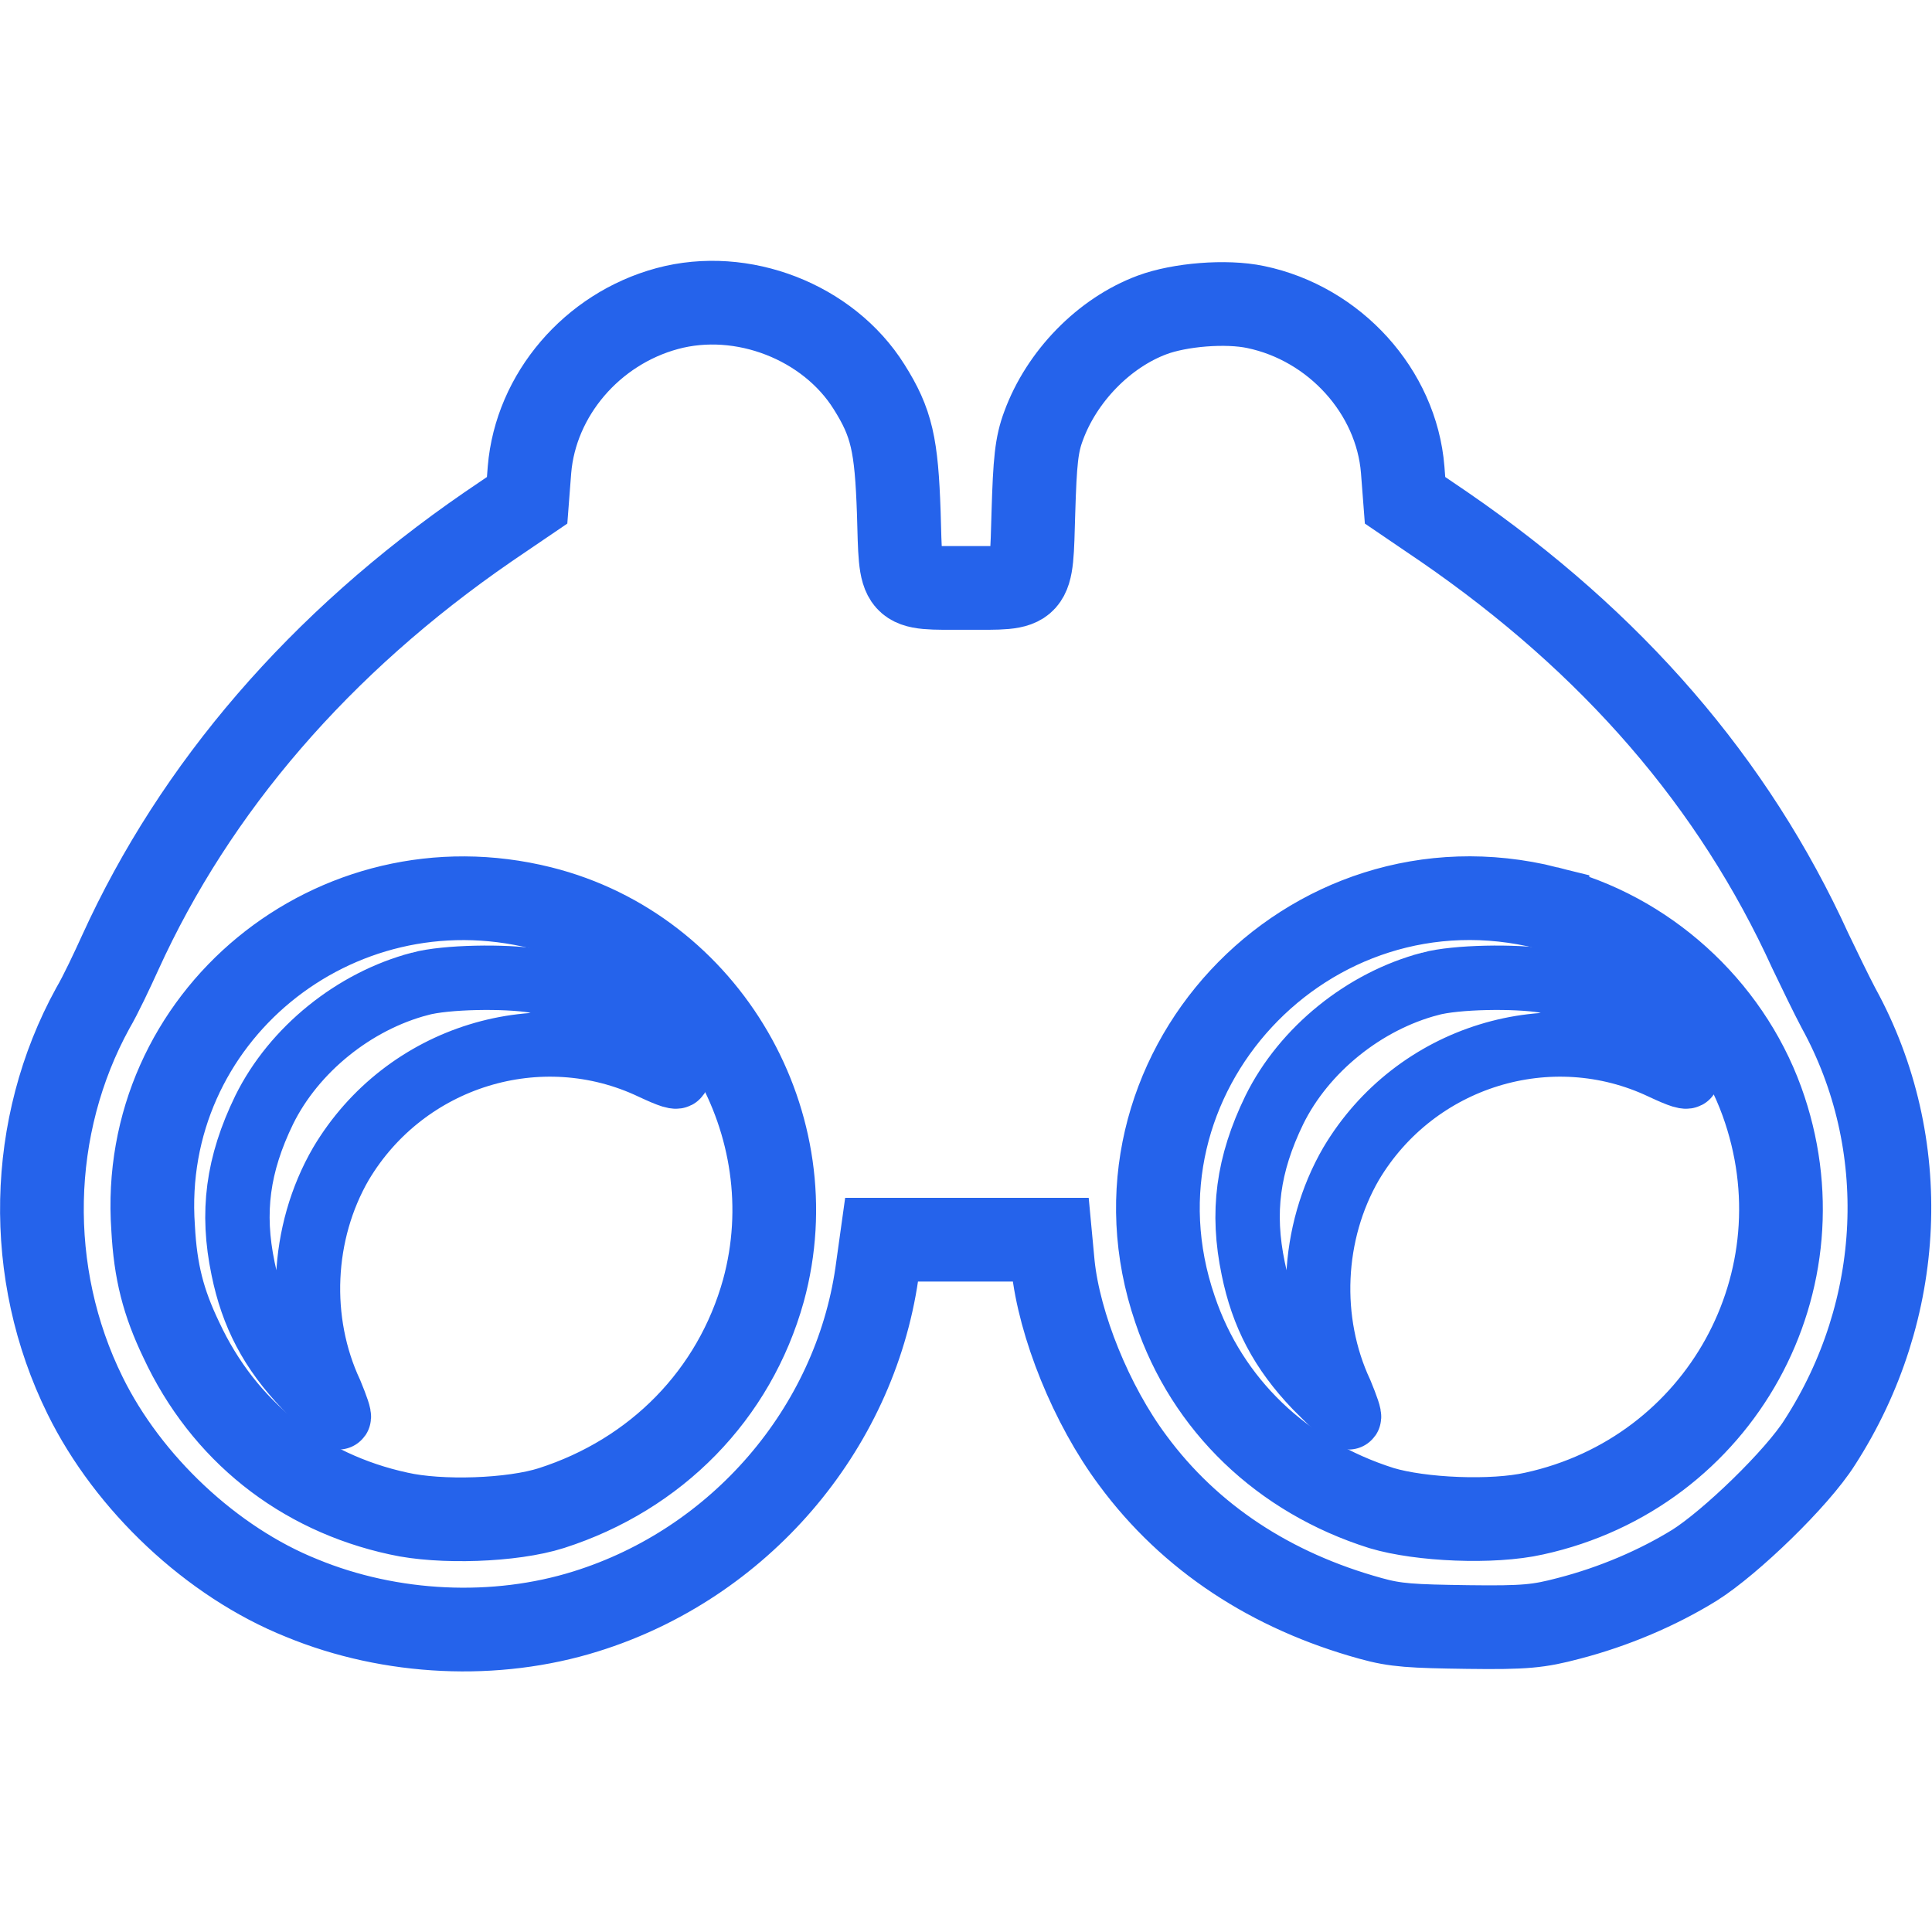
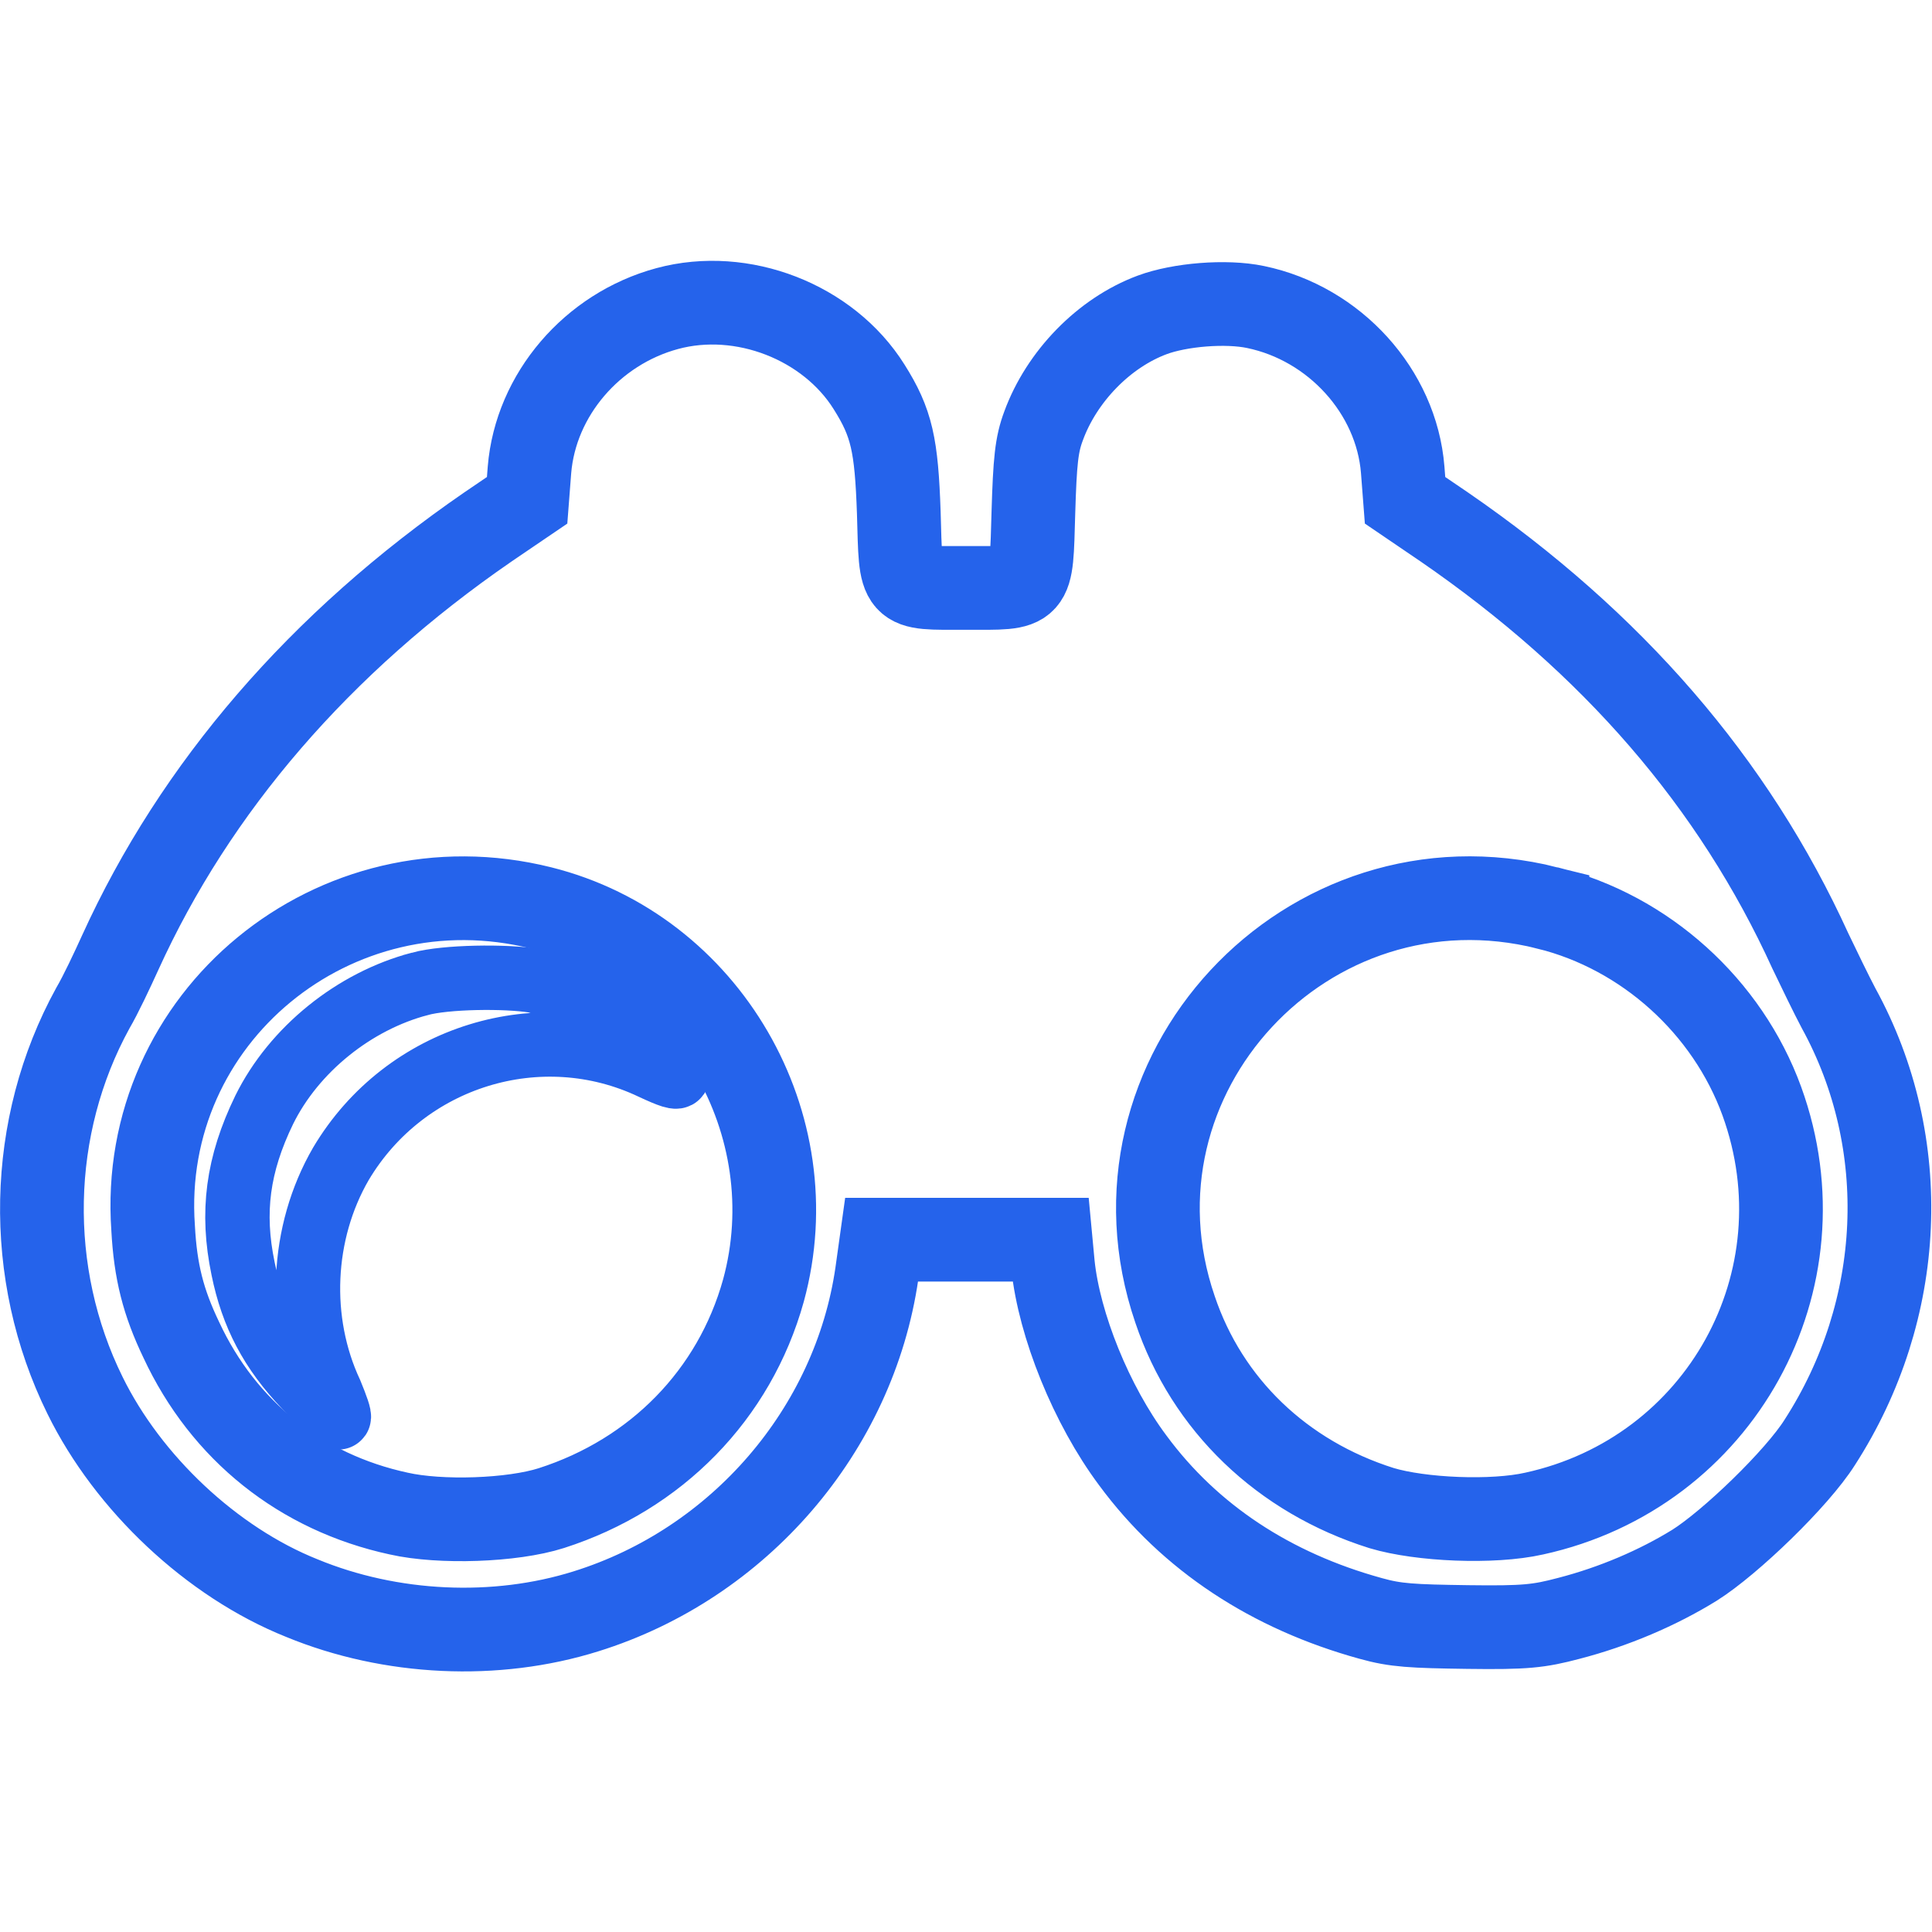
<svg xmlns="http://www.w3.org/2000/svg" xmlns:ns1="http://sodipodi.sourceforge.net/DTD/sodipodi-0.dtd" xmlns:ns2="http://www.inkscape.org/namespaces/inkscape" width="60" height="60" viewBox="0 0 60 60" fill="none" version="1.1" id="svg244" ns1:docname="vision.svg" ns2:version="1.2.2 (732a01da63, 2022-12-09)">
  <defs id="defs248" />
  <ns1:namedview id="namedview246" pagecolor="#ffffff" bordercolor="#000000" borderopacity="0.25" ns2:showpageshadow="2" ns2:pageopacity="0.0" ns2:pagecheckerboard="0" ns2:deskcolor="#d1d1d1" showgrid="false" ns2:zoom="3.5916667" ns2:cx="-1.2529002" ns2:cy="17.819025" ns2:window-width="1920" ns2:window-height="1017" ns2:window-x="-8" ns2:window-y="1072" ns2:window-maximized="1" ns2:current-layer="svg244" />
  <g id="g1960" style="stroke:#2563eb;stroke-width:4.115;stroke-dasharray:none;stroke-opacity:1" transform="matrix(0.243,0,0,0.243,-3.132,2.953)">
    <g id="g1958" style="stroke:#2563eb;stroke-width:4.115;stroke-dasharray:none;stroke-opacity:1" transform="translate(8.357,-16.714)">
      <g id="g3200" style="stroke-width:4.115">
        <path stroke-width="4" fill-opacity="0" stroke="#000000" d="M 89.8,44 C 80.2,46.6 73,55 72.2,64.6 l -0.3,3.9 -5,3.4 c -21.5,14.8 -37.4,33.3 -47,54.4 -1,2.2 -2.5,5.4 -3.5,7.1 -8.3,15.1 -8.7,33.9 -1,49.5 5.5,11.2 16.2,21.3 27.7,25.9 11.4,4.7 24.8,5.3 36.3,1.7 19.6,-6.1 34.3,-23.2 37.2,-43.2 l 0.6,-4.3 h 10.8 10.8 l 0.3,3.2 c 0.8,7.7 4.9,17.9 10.2,25 7.3,9.9 17.7,16.7 30.4,20.2 3.2,0.9 5.3,1 12.4,1.1 7.4,0.1 9.1,-0.1 12.9,-1.1 5.8,-1.5 11.4,-3.9 16.1,-6.8 4.6,-2.9 13.1,-11.1 16,-15.7 10.9,-16.9 11.9,-38.2 2.4,-55.5 -0.9,-1.7 -2.5,-5 -3.6,-7.3 -9.8,-21.5 -25.3,-39.4 -46.8,-54.2 l -5,-3.4 -0.3,-3.9 C 183,54.6 175.1,45.9 165,43.8 c -3.8,-0.8 -9.7,-0.3 -13.2,1 -6.2,2.3 -11.6,7.9 -13.9,14.2 -0.9,2.4 -1.1,4.5 -1.3,11.1 -0.3,10.1 0.1,9.6 -8.6,9.6 -8.8,0 -8.3,0.5 -8.6,-9.6 C 119.1,61.4 118.5,58.6 115.6,54 110.4,45.7 99.4,41.4 89.8,44 Z m -16.1,76.6 c 21.2,5.3 34.2,27.7 28.4,48.9 C 98.4,182.8 88.4,193 75,197.3 70,198.9 60.8,199.2 55.5,198 43,195.3 33.1,187.4 27.7,175.8 25.4,171 24.4,167.1 24.1,161.5 22.2,134.6 47.3,114 73.7,120.6 Z m 128.6,0 c 12.5,3.1 23,12.6 27.4,24.7 8.3,22.9 -5.3,47.5 -29.1,52.7 -5.3,1.2 -14.5,0.8 -19.5,-0.7 -12.7,-4 -22.3,-13.2 -26.4,-25.4 -10.2,-29.8 16.9,-59 47.6,-51.3 z" id="path1952" style="stroke:#2563eb;stroke-width:10.698;stroke-dasharray:none;stroke-opacity:1" />
        <path stroke-width="4" fill-opacity="0" stroke="#000000" d="m 58.2,130.3 c -8.4,2.2 -16.1,8.4 -19.9,16.1 -3.4,7 -4.2,13.1 -2.7,20.3 1.2,5.9 3.6,10.5 8,15.1 2.1,2.1 3.9,3.9 4.2,3.9 0.2,0 -0.3,-1.4 -1,-3.1 -4.3,-9.2 -3.8,-20.5 1.3,-29.3 8.2,-13.8 25.5,-19.1 39.8,-12.3 4.5,2.1 4.3,1.5 -0.7,-3.3 -3.9,-3.6 -9.8,-6.8 -14.4,-7.8 -3.7,-0.6 -11.3,-0.5 -14.6,0.4 z" id="path1954" style="stroke:#2563eb;stroke-width:8.229;stroke-dasharray:none;stroke-opacity:1" />
-         <path stroke-width="4" fill-opacity="0" stroke="#000000" d="m 187.3,130.3 c -8.4,2.2 -16.1,8.4 -19.9,16.1 -3.4,7 -4.2,13.1 -2.7,20.3 1.2,5.9 3.6,10.5 8,15.1 2.1,2.1 3.9,3.9 4.2,3.9 0.2,0 -0.3,-1.4 -1,-3.1 -4.3,-9.2 -3.8,-20.5 1.3,-29.3 8.2,-13.8 25.5,-19.1 39.8,-12.3 4.5,2.1 4.3,1.5 -0.7,-3.3 -3.9,-3.6 -9.8,-6.8 -14.4,-7.8 -3.7,-0.6 -11.3,-0.5 -14.6,0.4 z" id="path1956" style="stroke:#2563eb;stroke-width:8.229;stroke-dasharray:none;stroke-opacity:1" />
      </g>
    </g>
  </g>
</svg>